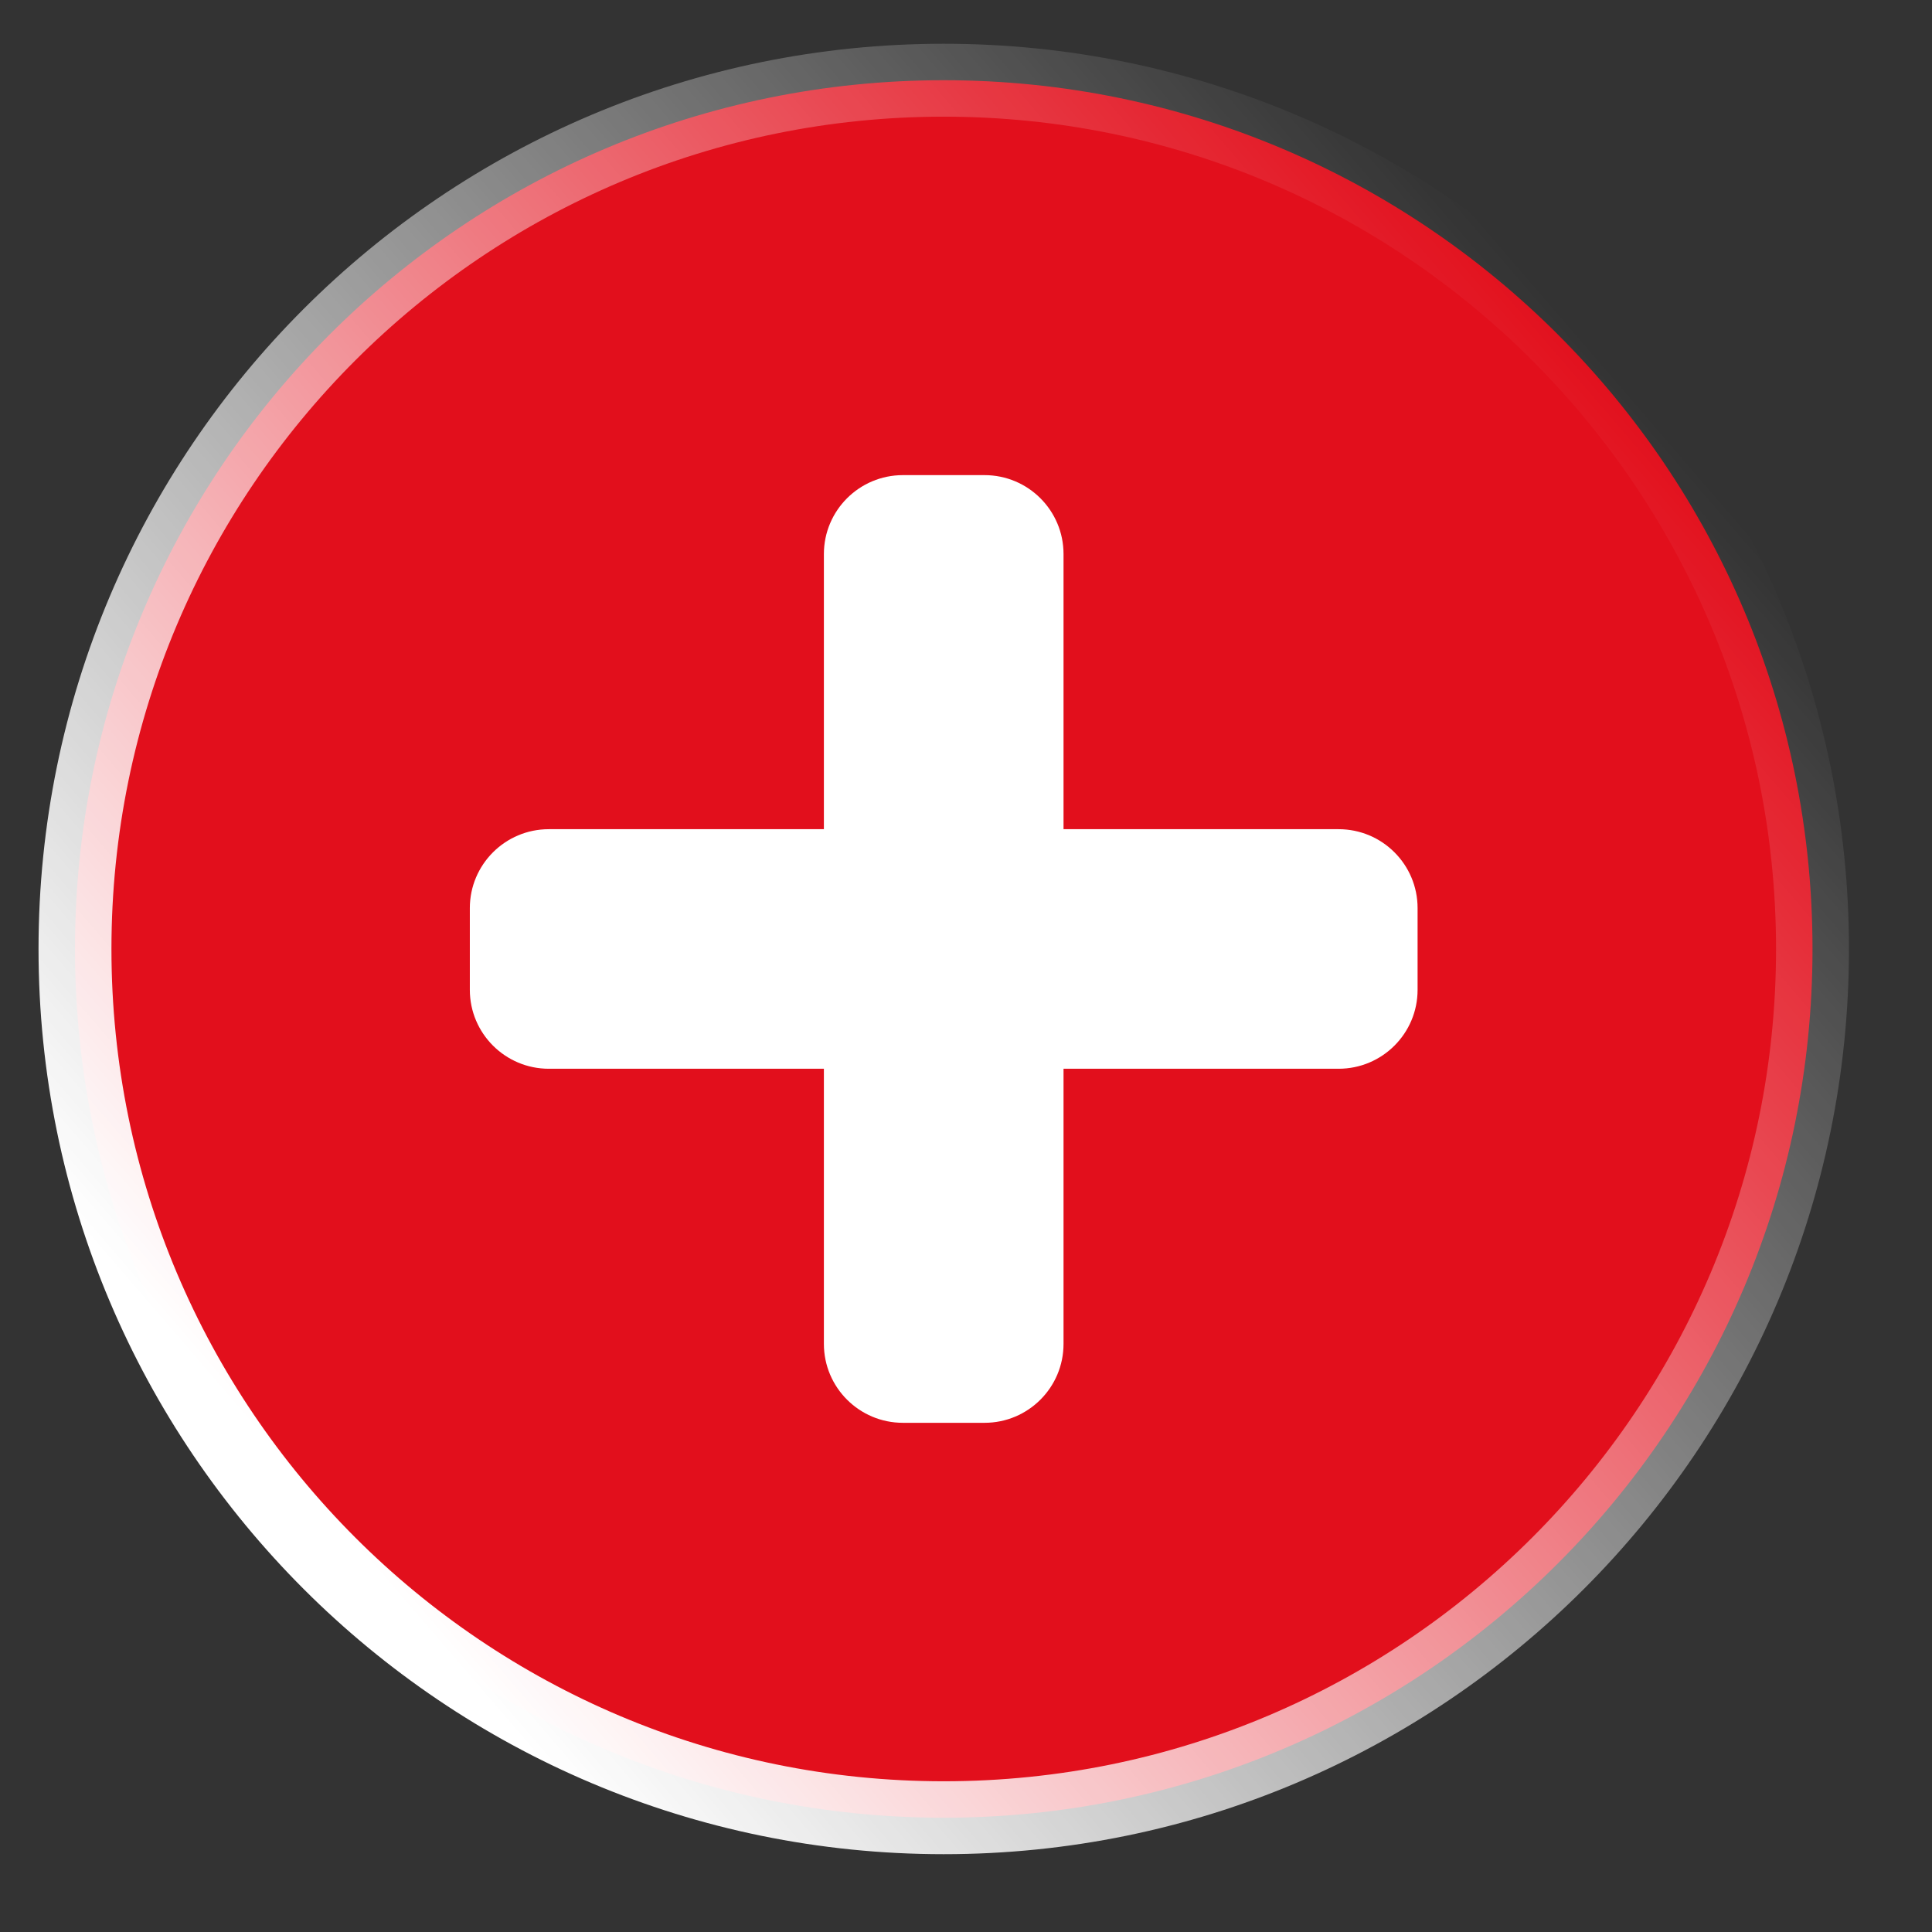
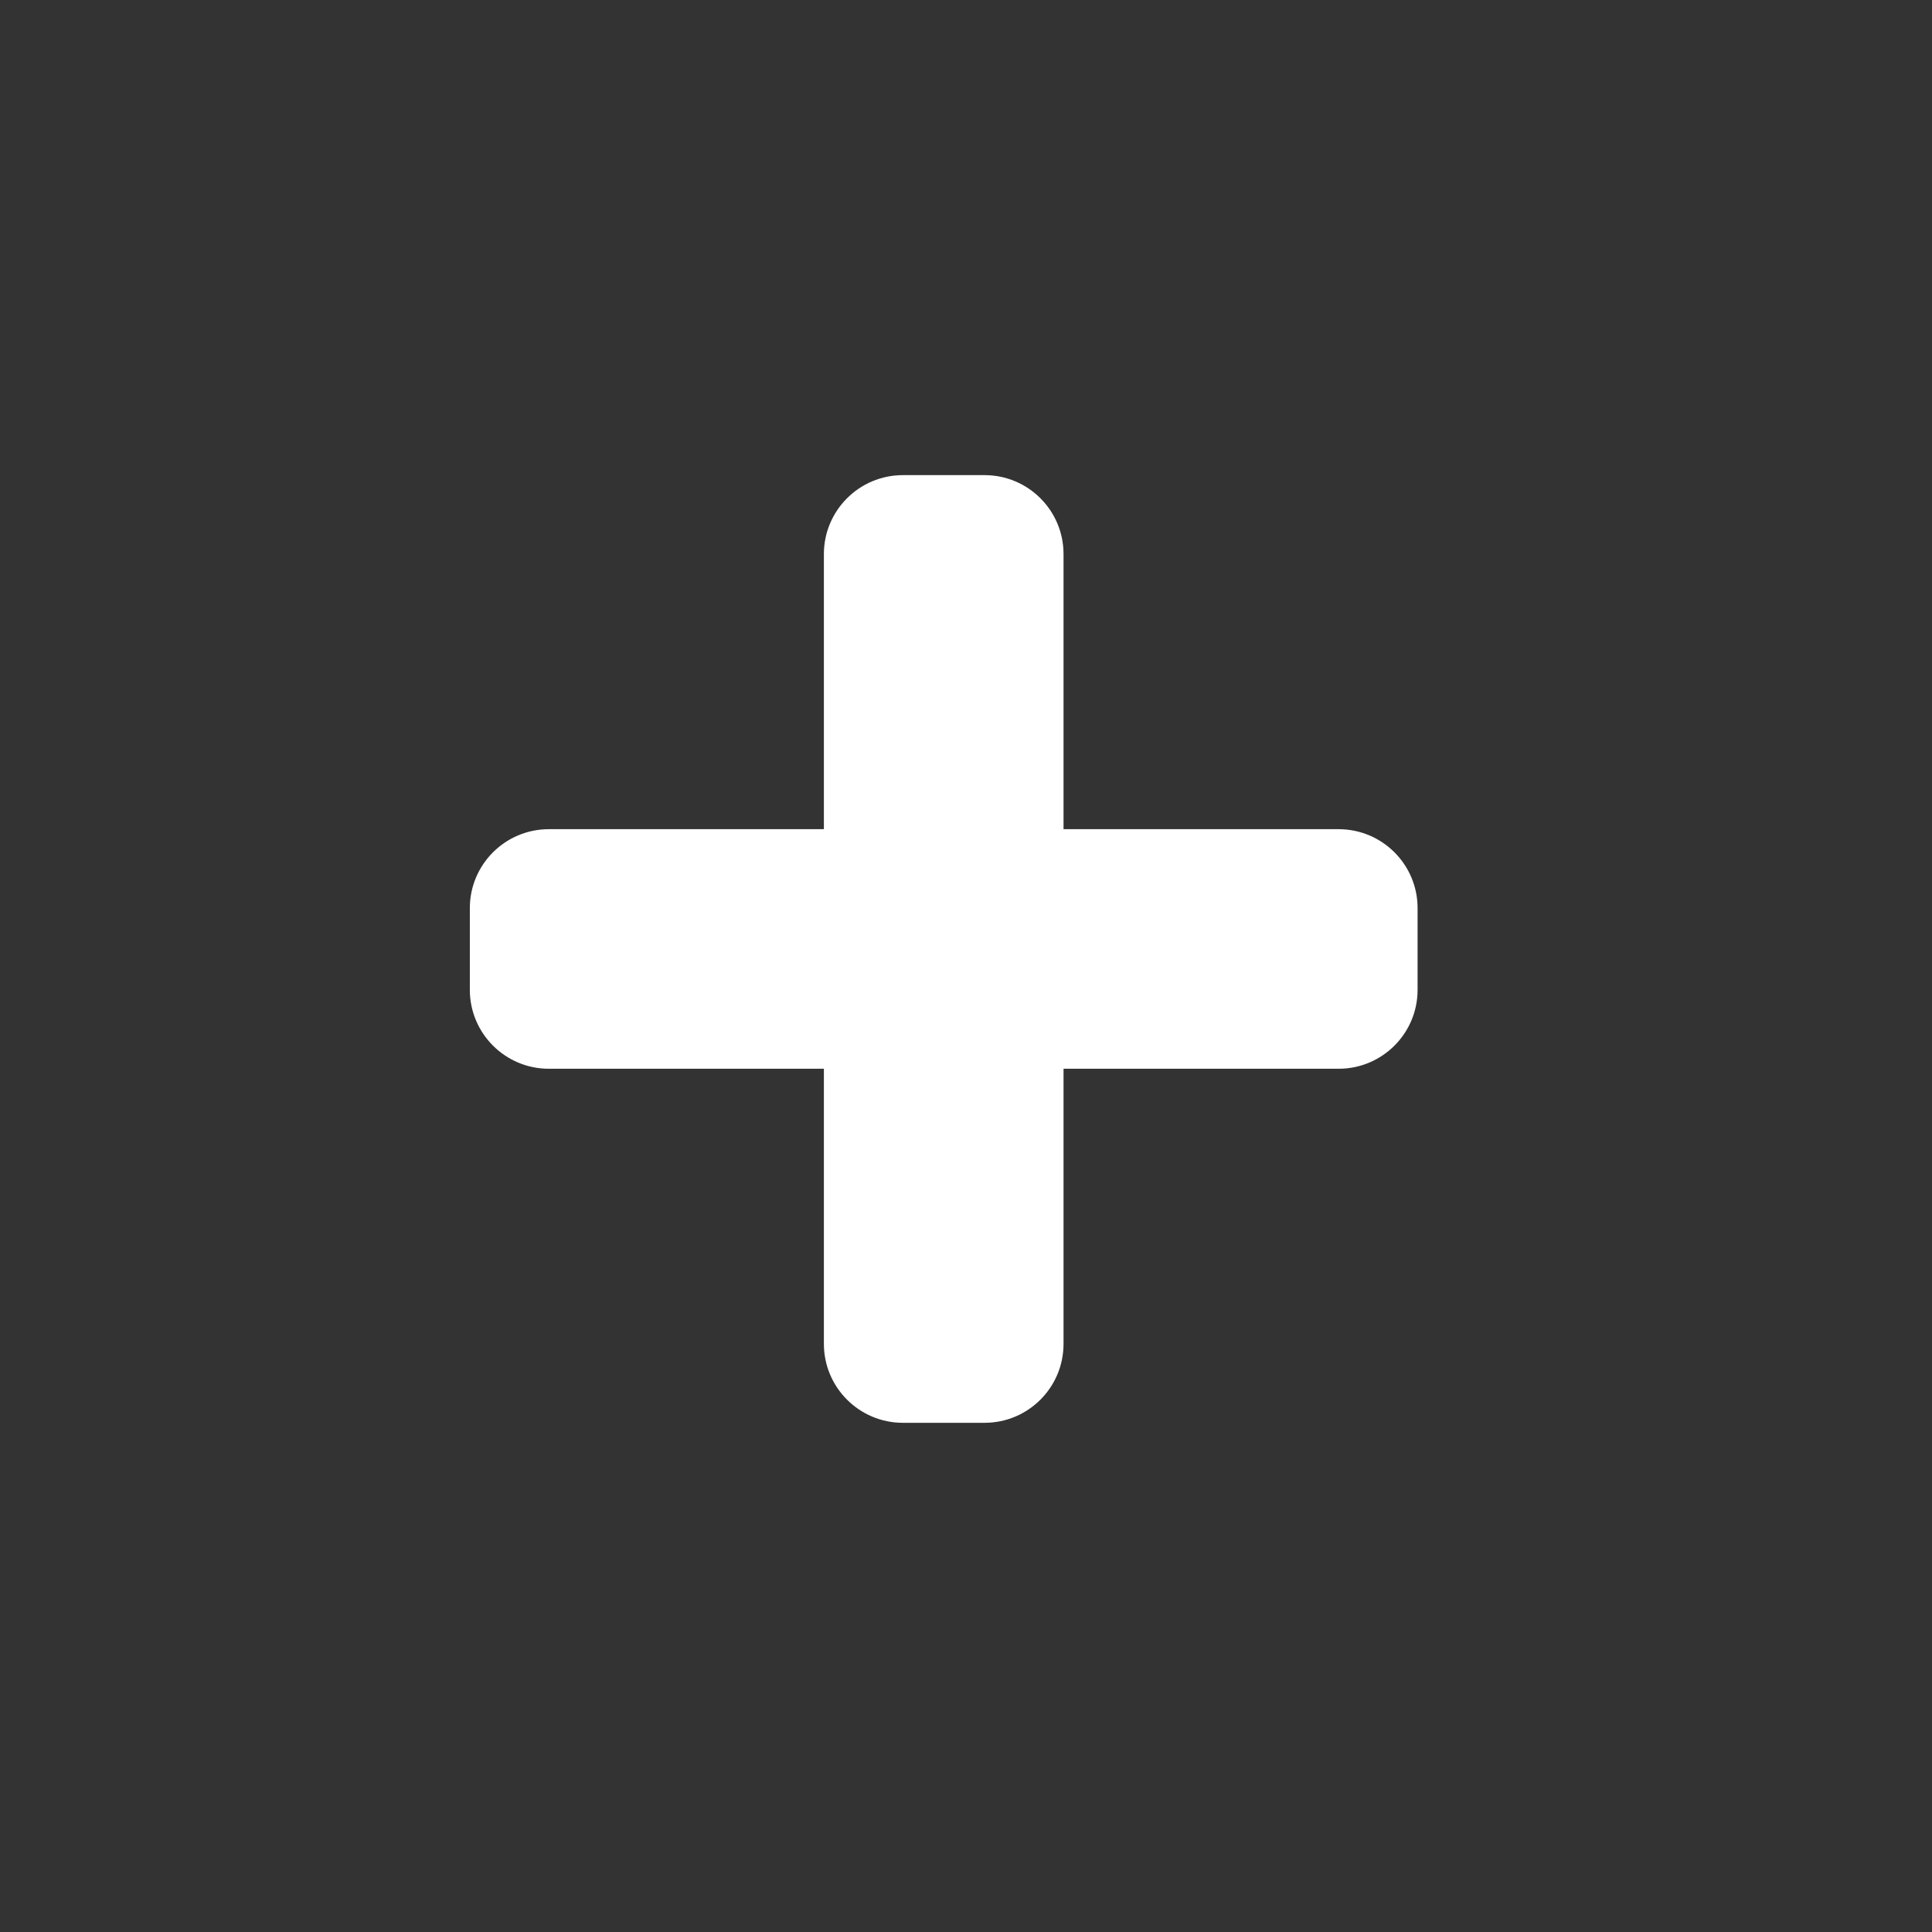
<svg xmlns="http://www.w3.org/2000/svg" width="27" height="27" viewBox="0 0 27 27" fill="none">
  <rect x="0" y="0" width="27" height="27" fill="#333333" stroke="none" />
  <g clip-path="url(#clip0_2281_14580)">
-     <path d="M13.189 25.403C19.894 25.403 25.33 19.967 25.33 13.262C25.33 6.557 19.894 1.121 13.189 1.121C6.484 1.121 1.048 6.557 1.048 13.262C1.048 19.967 6.484 25.403 13.189 25.403Z" fill="#E20F1C" stroke="url(#paint0_linear_2281_14580)" stroke-width="1.019" />
    <path d="M12.618 19.884C12.009 19.884 11.514 19.39 11.514 18.781L11.514 7.743C11.514 7.134 12.009 6.64 12.618 6.64H13.759C14.369 6.64 14.863 7.134 14.863 7.743L14.863 18.781C14.863 19.39 14.369 19.884 13.759 19.884H12.618ZM7.67 14.936C7.061 14.936 6.566 14.442 6.566 13.833L6.566 12.691C6.566 12.082 7.061 11.588 7.67 11.588H18.707C19.317 11.588 19.811 12.082 19.811 12.691L19.811 13.833C19.811 14.442 19.317 14.936 18.707 14.936H7.67Z" fill="white" />
  </g>
  <defs>
    <linearGradient id="paint0_linear_2281_14580" x1="5.601" y1="22.368" x2="23.812" y2="6.686" gradientUnits="userSpaceOnUse">
      <stop stop-color="white" />
      <stop offset="1" stop-color="white" stop-opacity="0" />
    </linearGradient>
    <clipPath id="clip0_2281_14580">
      <rect width="26.489" height="26.489" fill="white" />
    </clipPath>
  </defs>
</svg>